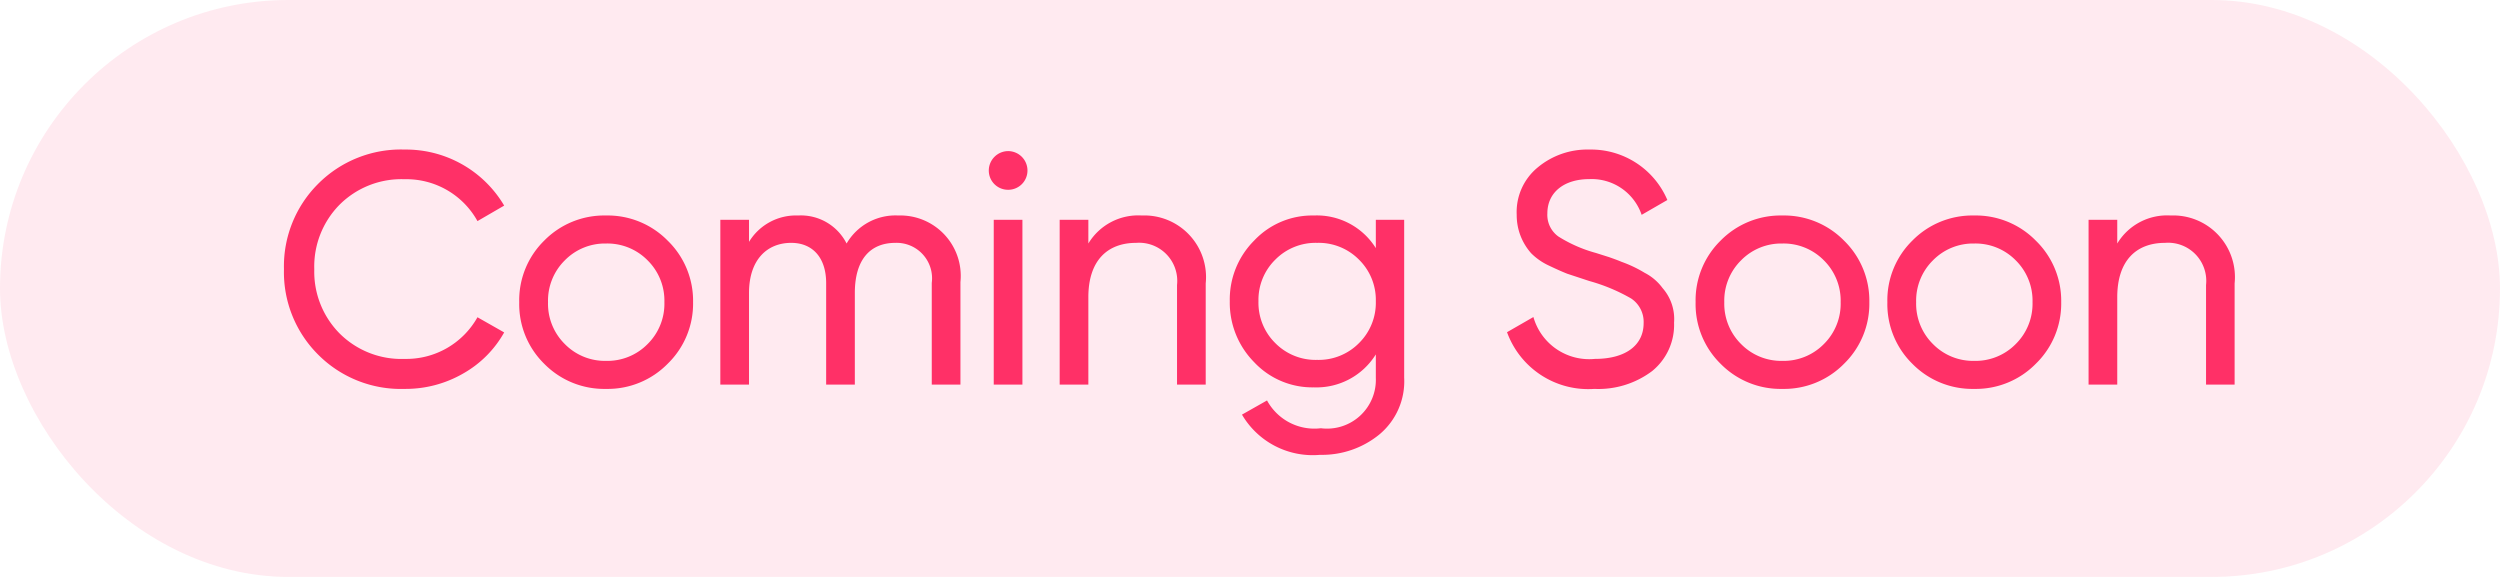
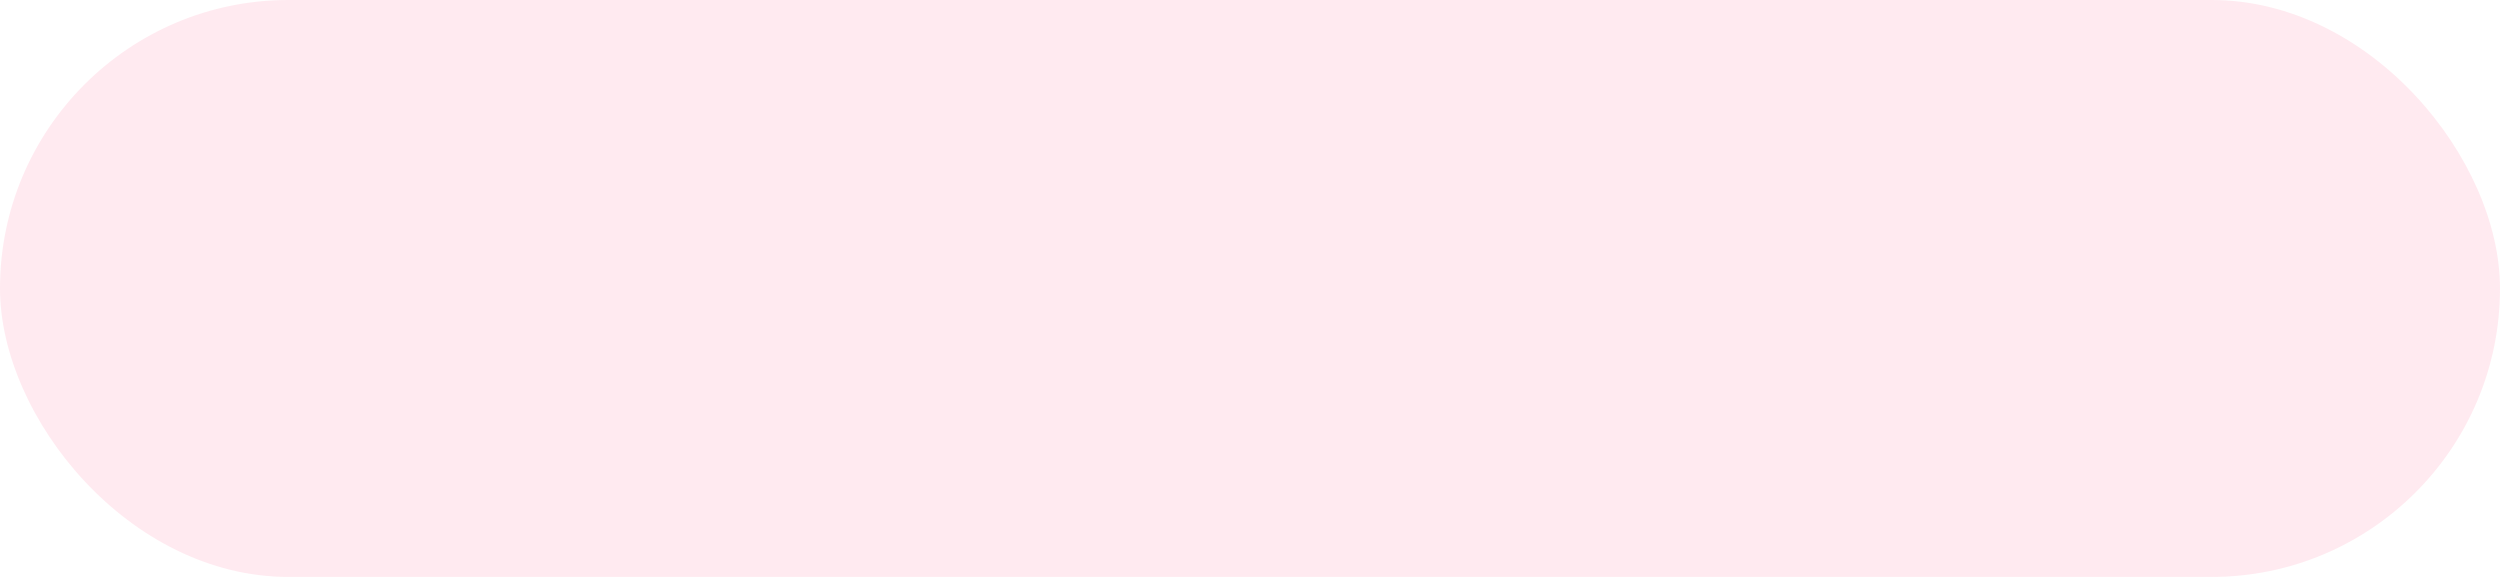
<svg xmlns="http://www.w3.org/2000/svg" width="91" height="21" viewBox="0 0 91 21">
  <g id="Group_13223" data-name="Group 13223" transform="translate(0.25)">
    <rect id="Rectangle_6739" data-name="Rectangle 6739" width="91" height="21" rx="10.5" transform="translate(-0.25)" fill="#ff3067" opacity="0.1" />
-     <path id="Path_25715" data-name="Path 25715" d="M-67.272.156A4.187,4.187,0,0,0-65.148-.4a3.916,3.916,0,0,0,1.5-1.5l-.972-.552A2.969,2.969,0,0,1-67.272-.936a3.182,3.182,0,0,1-2.376-.936A3.194,3.194,0,0,1-70.56-4.2a3.2,3.2,0,0,1,.912-2.34,3.182,3.182,0,0,1,2.376-.936A2.956,2.956,0,0,1-64.62-5.952l.972-.564a4.153,4.153,0,0,0-3.624-2.04A4.25,4.25,0,0,0-70.428-7.3a4.235,4.235,0,0,0-1.236,3.1,4.235,4.235,0,0,0,1.236,3.1A4.25,4.25,0,0,0-67.272.156ZM-57.7-.756A3.051,3.051,0,0,0-56.772-3,3.051,3.051,0,0,0-57.7-5.244a3.06,3.06,0,0,0-2.244-.912,3.06,3.06,0,0,0-2.244.912A3.041,3.041,0,0,0-63.1-3a3.041,3.041,0,0,0,.912,2.244A3.06,3.06,0,0,0-59.94.156,3.06,3.06,0,0,0-57.7-.756ZM-59.94-.864a2.046,2.046,0,0,1-1.5-.612A2.062,2.062,0,0,1-62.052-3a2.062,2.062,0,0,1,.612-1.524,2.046,2.046,0,0,1,1.5-.612,2.054,2.054,0,0,1,1.512.612A2.062,2.062,0,0,1-57.816-3a2.062,2.062,0,0,1-.612,1.524A2.054,2.054,0,0,1-59.94-.864ZM-49.3-6.156a2.059,2.059,0,0,0-1.884,1.02,1.863,1.863,0,0,0-1.764-1.02,2,2,0,0,0-1.788.96V-6h-1.044V0h1.044V-3.336c0-1.212.66-1.824,1.536-1.824.78,0,1.272.54,1.272,1.464V0h1.044V-3.336c0-1.236.576-1.824,1.476-1.824A1.291,1.291,0,0,1-48.084-3.7V0h1.044V-3.732A2.2,2.2,0,0,0-49.3-6.156Zm4-.936a.7.7,0,0,0,.7-.7.707.707,0,0,0-.7-.708.709.709,0,0,0-.708.708A.7.7,0,0,0-45.3-7.092ZM-44.784,0V-6h-1.044V0Zm4.344-6.156a2.117,2.117,0,0,0-1.944,1.02V-6h-1.044V0h1.044V-3.18c0-1.344.7-1.98,1.74-1.98a1.389,1.389,0,0,1,1.488,1.536V0h1.044V-3.684A2.246,2.246,0,0,0-40.44-6.156Zm8.52,1.188a2.53,2.53,0,0,0-2.256-1.188,2.9,2.9,0,0,0-2.172.912,3.032,3.032,0,0,0-.888,2.208,3.08,3.08,0,0,0,.888,2.22A2.9,2.9,0,0,0-34.176.1,2.542,2.542,0,0,0-31.92-1.1v.852a1.777,1.777,0,0,1-2,1.836A1.96,1.96,0,0,1-35.88.576l-.912.516a2.984,2.984,0,0,0,2.844,1.464,3.3,3.3,0,0,0,2.16-.744,2.515,2.515,0,0,0,.9-2.064V-6H-31.92Zm0,1.932a2.062,2.062,0,0,1-.612,1.524A2.062,2.062,0,0,1-34.056-.9a2.062,2.062,0,0,1-1.524-.612,2.062,2.062,0,0,1-.612-1.524,2.054,2.054,0,0,1,.612-1.512,2.062,2.062,0,0,1,1.524-.612,2.062,2.062,0,0,1,1.524.612A2.054,2.054,0,0,1-31.92-3.036ZM-23.964.156a3.251,3.251,0,0,0,2.1-.648,2.165,2.165,0,0,0,.8-1.764,1.708,1.708,0,0,0-.42-1.26,1.859,1.859,0,0,0-.648-.552,4.583,4.583,0,0,0-.84-.4c-.2-.084-.348-.132-.444-.168l-.492-.156a5.055,5.055,0,0,1-1.368-.6.969.969,0,0,1-.4-.84c0-.768.612-1.248,1.524-1.248a1.922,1.922,0,0,1,1.908,1.3l.936-.54a3.02,3.02,0,0,0-2.844-1.836,2.82,2.82,0,0,0-1.872.648,2.1,2.1,0,0,0-.768,1.728,2.088,2.088,0,0,0,.528,1.4,2.237,2.237,0,0,0,.612.432c.276.132.516.24.7.312l.8.264a6.554,6.554,0,0,1,1.524.636,1.023,1.023,0,0,1,.456.9c0,.78-.624,1.3-1.776,1.3A2.109,2.109,0,0,1-26.184-2.46l-.96.552A3.145,3.145,0,0,0-23.964.156Zm9.084-.912A3.051,3.051,0,0,0-13.956-3a3.051,3.051,0,0,0-.924-2.244,3.06,3.06,0,0,0-2.244-.912,3.06,3.06,0,0,0-2.244.912A3.041,3.041,0,0,0-20.28-3a3.041,3.041,0,0,0,.912,2.244,3.06,3.06,0,0,0,2.244.912A3.06,3.06,0,0,0-14.88-.756Zm-2.244-.108a2.046,2.046,0,0,1-1.5-.612A2.062,2.062,0,0,1-19.236-3a2.062,2.062,0,0,1,.612-1.524,2.046,2.046,0,0,1,1.5-.612,2.054,2.054,0,0,1,1.512.612A2.062,2.062,0,0,1-15-3a2.062,2.062,0,0,1-.612,1.524A2.054,2.054,0,0,1-17.124-.864ZM-7.9-.756A3.051,3.051,0,0,0-6.972-3,3.051,3.051,0,0,0-7.9-5.244a3.06,3.06,0,0,0-2.244-.912,3.06,3.06,0,0,0-2.244.912A3.041,3.041,0,0,0-13.3-3a3.041,3.041,0,0,0,.912,2.244A3.06,3.06,0,0,0-10.14.156,3.06,3.06,0,0,0-7.9-.756ZM-10.14-.864a2.046,2.046,0,0,1-1.5-.612A2.062,2.062,0,0,1-12.252-3a2.062,2.062,0,0,1,.612-1.524,2.046,2.046,0,0,1,1.5-.612,2.054,2.054,0,0,1,1.512.612A2.062,2.062,0,0,1-8.016-3a2.062,2.062,0,0,1-.612,1.524A2.054,2.054,0,0,1-10.14-.864Zm7.152-5.292a2.117,2.117,0,0,0-1.944,1.02V-6H-5.976V0h1.044V-3.18c0-1.344.7-1.98,1.74-1.98A1.389,1.389,0,0,1-1.7-3.624V0H-.66V-3.684A2.246,2.246,0,0,0-2.988-6.156Z" transform="translate(81.75 14)" fill="#ff3067" />
  </g>
</svg>